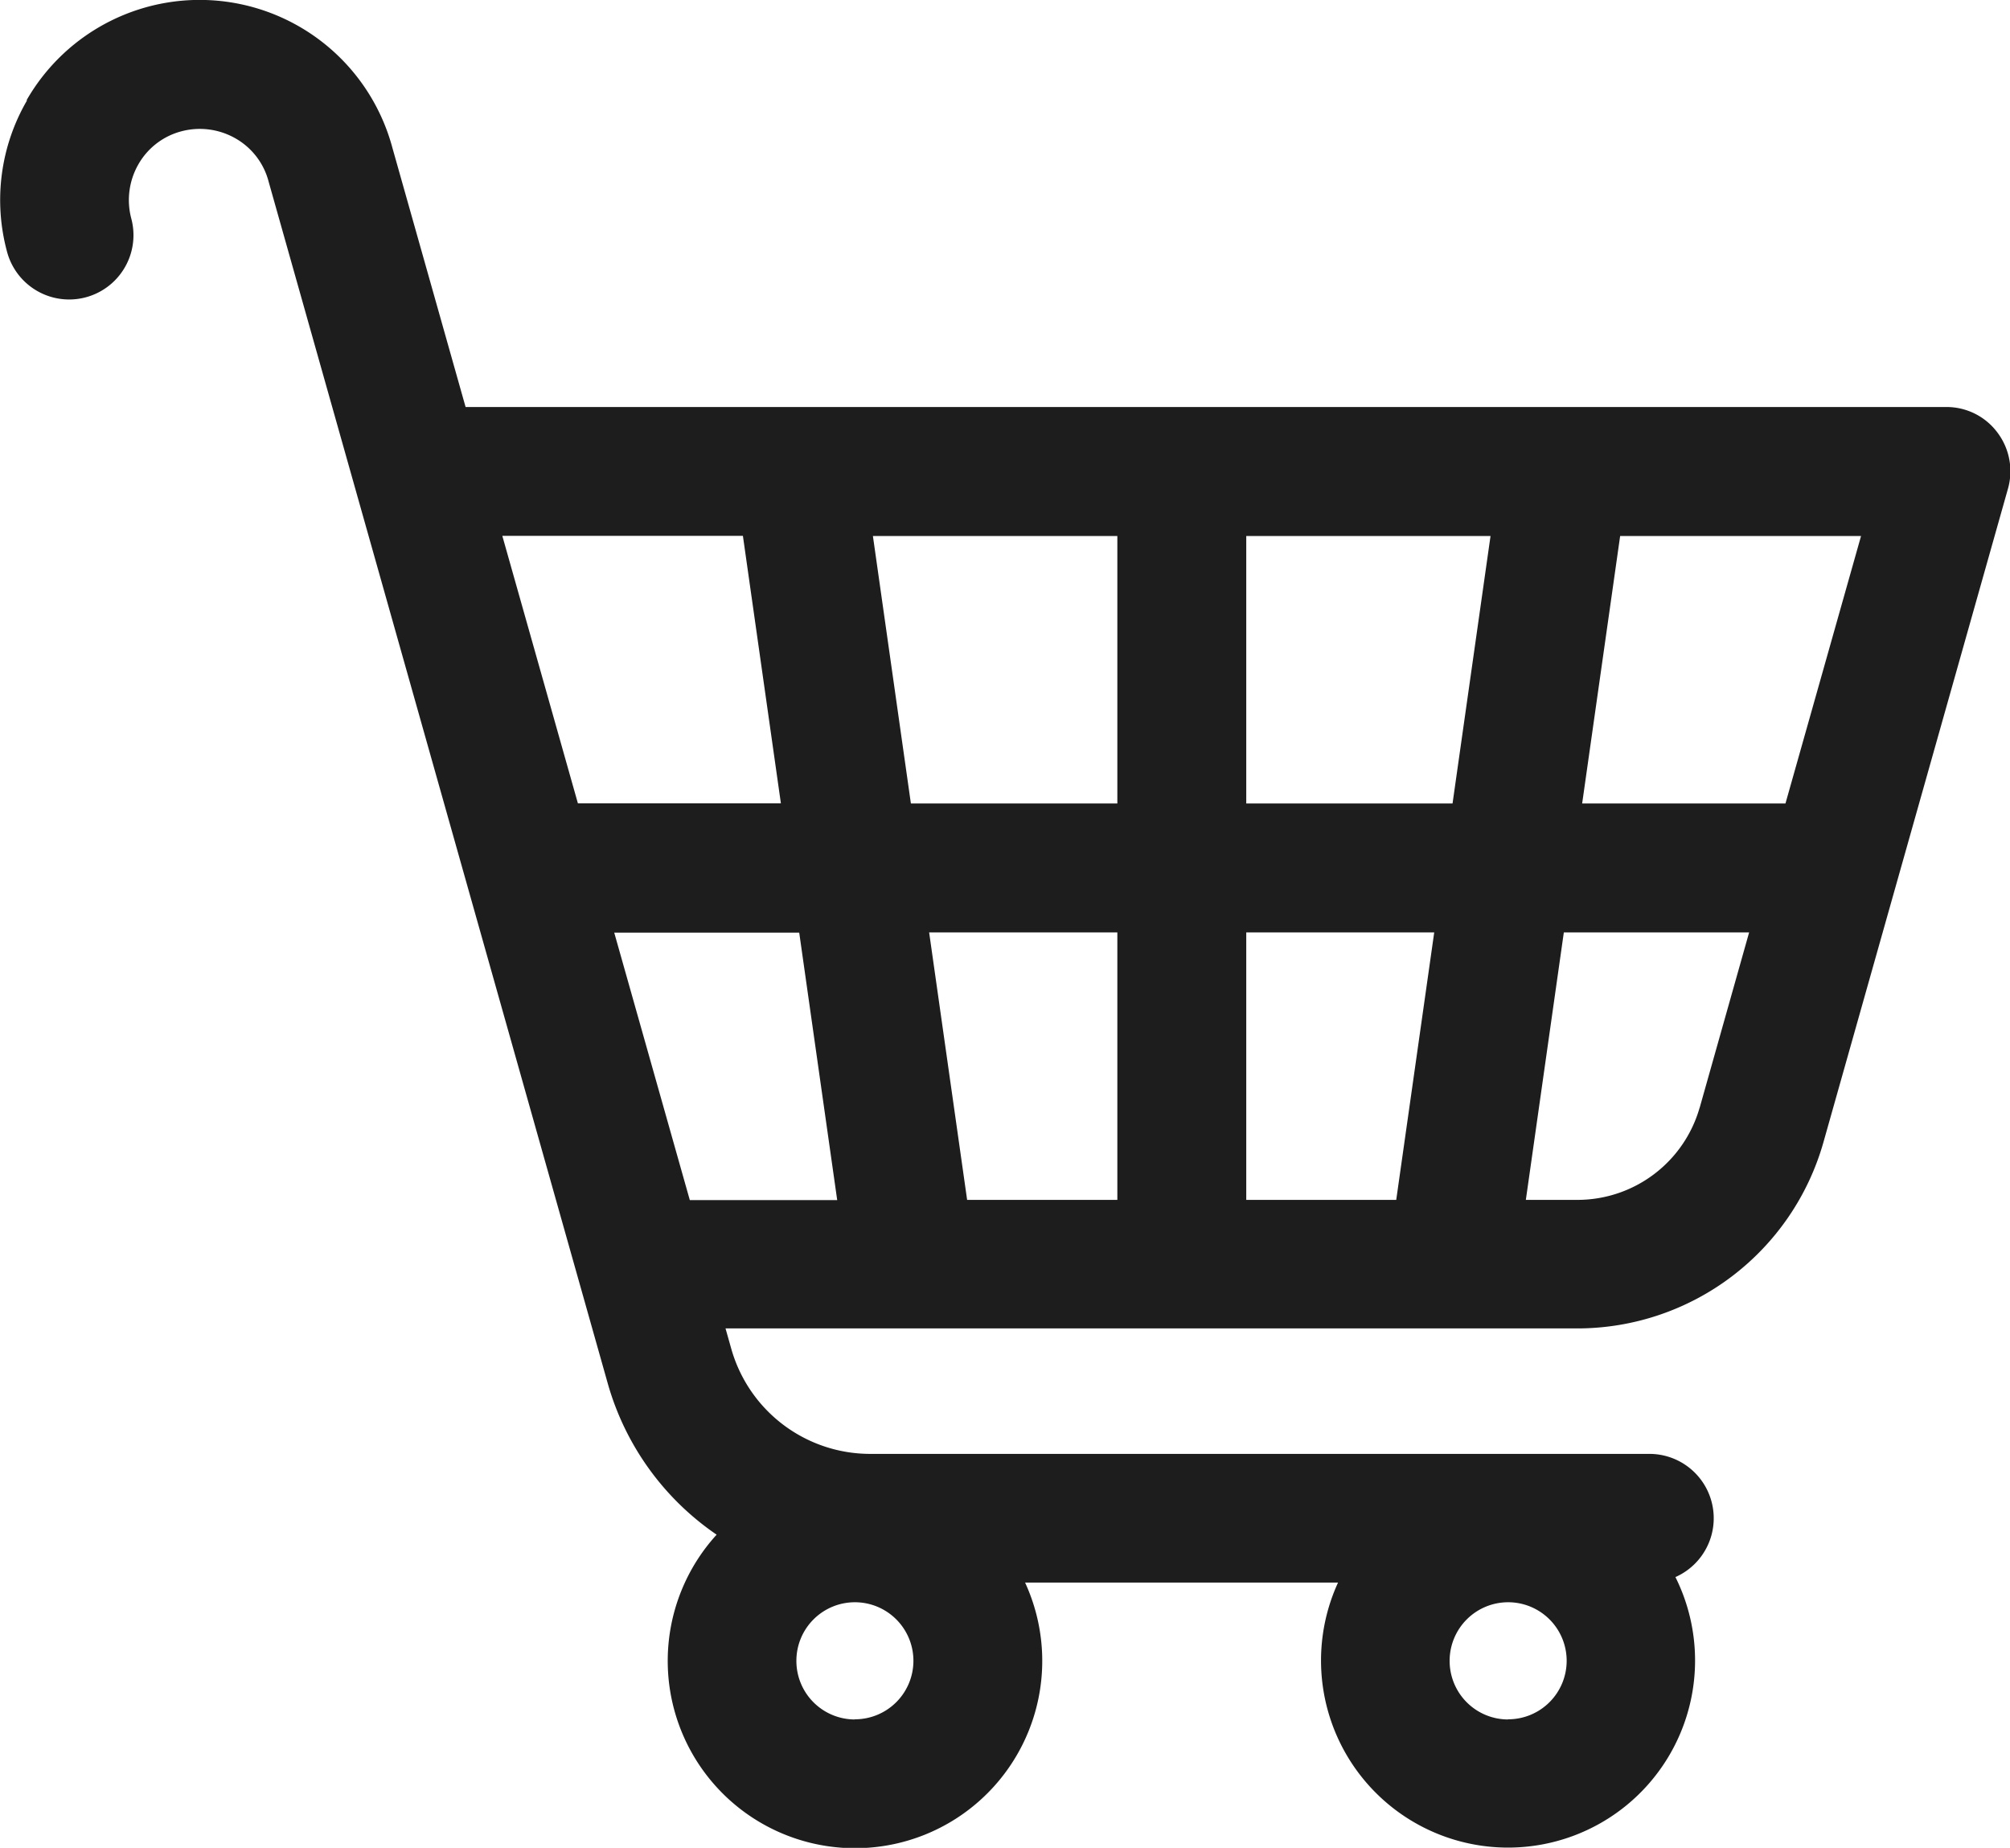
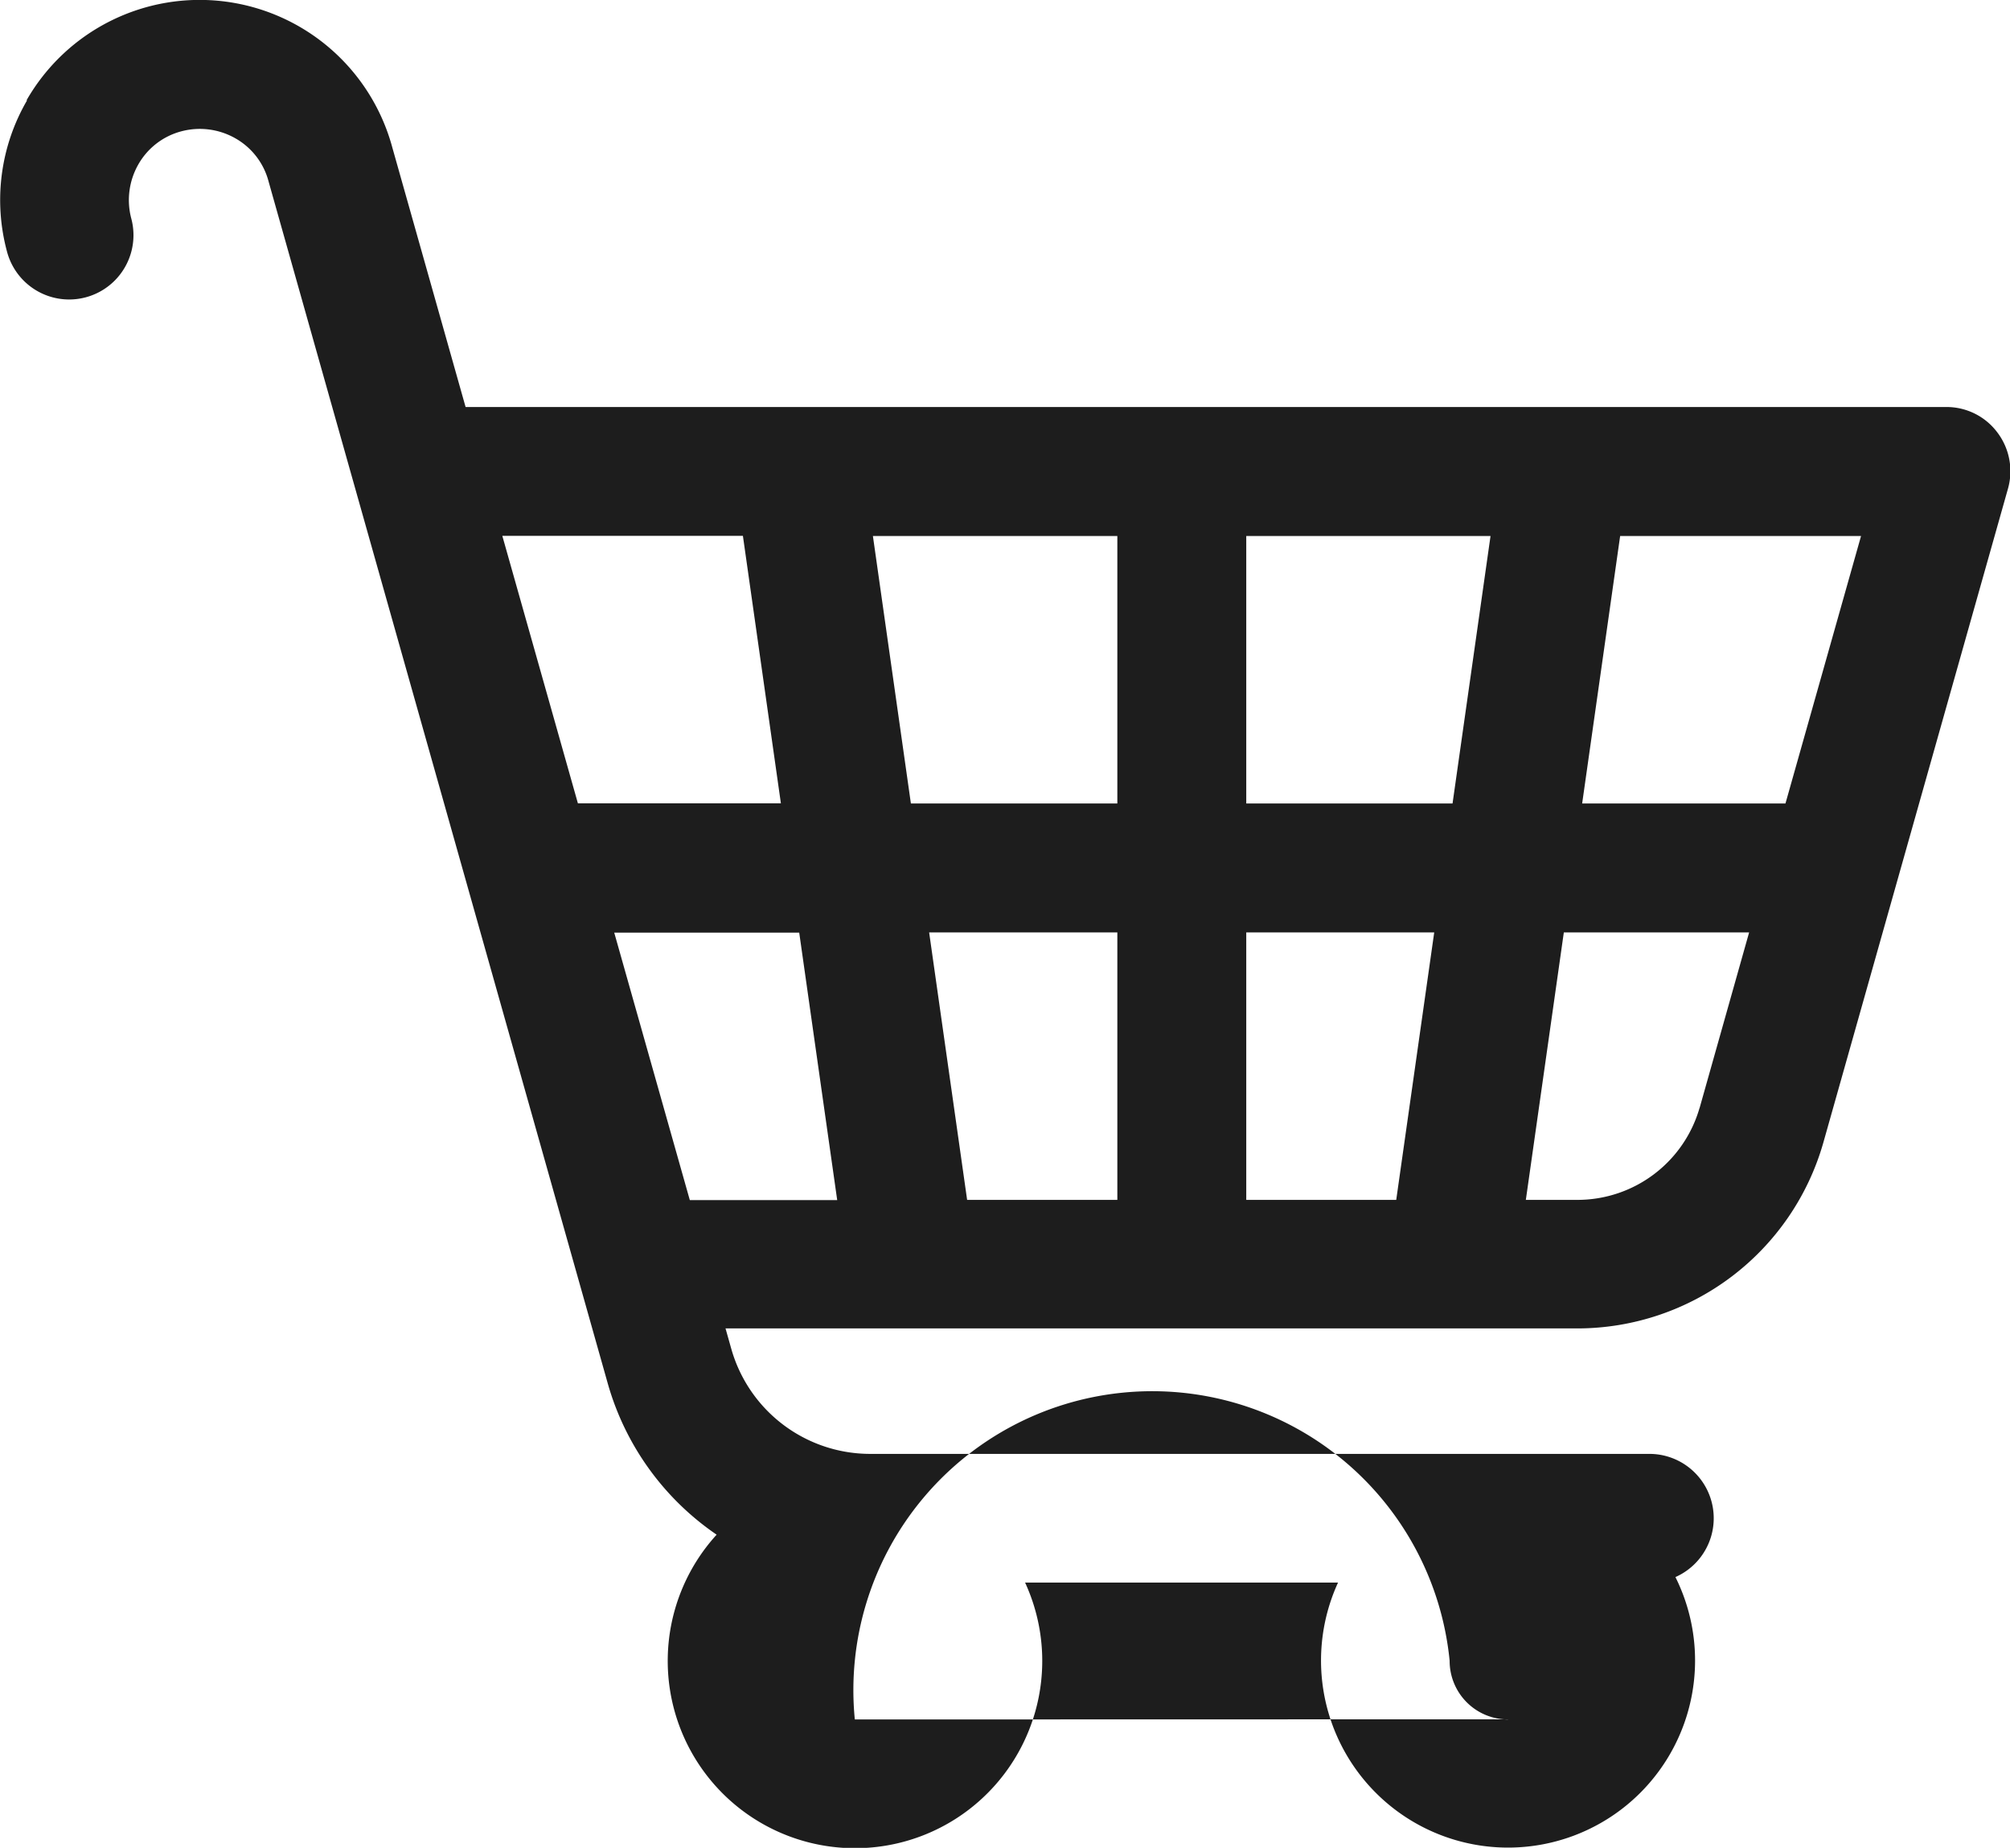
<svg xmlns="http://www.w3.org/2000/svg" width="25.557" height="23.49" viewBox="0 0 25.557 23.49">
-   <path id="パス_814" data-name="パス 814" d="M455.592,335.739a2.537,2.537,0,0,1,4.65.6l.932,3.3H480a.806.806,0,0,1,.65.323.816.816,0,0,1,.135.716l-2.348,8.314a3.254,3.254,0,0,1-3.12,2.36H464.479l.074.262a1.836,1.836,0,0,0,1.763,1.333h9.91a.818.818,0,0,1,.331,1.566,2.378,2.378,0,1,1-4.29.07h-3.979a2.381,2.381,0,1,1-3.922-.609,3.471,3.471,0,0,1-1.382-1.914l-4.315-15.288a.889.889,0,0,0-.421-.548.915.915,0,0,0-.687-.09.889.889,0,0,0-.548.421.915.915,0,0,0-.09.687.817.817,0,1,1-1.579.425,2.517,2.517,0,0,1,.254-1.926Zm6.049,5.538.961,3.4h2.581l-.483-3.4Zm7.82,8.441v-3.4h-2.393l.483,3.4Zm3.546,0,.483-3.4H471.1v3.4Zm.716-5.039.483-3.4H471.1v3.4Zm-4.262,0v-3.4h-3.108l.483,3.4Zm7.693-3.4h-1.3l-.483,3.4h2.585l.961-3.4Zm-.29,7.272.63-2.233h-2.356l-.483,3.4h.663a1.616,1.616,0,0,0,1.546-1.17Zm-10.965,1.17-.483-3.4h-2.352l.961,3.4H465.9Zm8.531,6.6a.744.744,0,1,0-.744-.744A.744.744,0,0,0,474.429,356.323Zm-8.306,0a.744.744,0,1,0-.744-.744A.744.744,0,0,0,466.123,356.323Z" transform="translate(-455.254 -334.465)" fill="#1d1d1d" />
+   <path id="パス_814" data-name="パス 814" d="M455.592,335.739a2.537,2.537,0,0,1,4.65.6l.932,3.3H480a.806.806,0,0,1,.65.323.816.816,0,0,1,.135.716l-2.348,8.314a3.254,3.254,0,0,1-3.12,2.36H464.479l.074.262a1.836,1.836,0,0,0,1.763,1.333h9.91a.818.818,0,0,1,.331,1.566,2.378,2.378,0,1,1-4.29.07h-3.979a2.381,2.381,0,1,1-3.922-.609,3.471,3.471,0,0,1-1.382-1.914l-4.315-15.288a.889.889,0,0,0-.421-.548.915.915,0,0,0-.687-.09.889.889,0,0,0-.548.421.915.915,0,0,0-.09.687.817.817,0,1,1-1.579.425,2.517,2.517,0,0,1,.254-1.926Zm6.049,5.538.961,3.4h2.581l-.483-3.4Zm7.82,8.441v-3.4h-2.393l.483,3.4Zm3.546,0,.483-3.4H471.1v3.4Zm.716-5.039.483-3.4H471.1v3.4Zm-4.262,0v-3.4h-3.108l.483,3.4Zm7.693-3.4h-1.3l-.483,3.4h2.585l.961-3.4Zm-.29,7.272.63-2.233h-2.356l-.483,3.4h.663a1.616,1.616,0,0,0,1.546-1.17Zm-10.965,1.17-.483-3.4h-2.352l.961,3.4H465.9Zm8.531,6.6a.744.744,0,1,0-.744-.744A.744.744,0,0,0,474.429,356.323Za.744.744,0,1,0-.744-.744A.744.744,0,0,0,466.123,356.323Z" transform="translate(-455.254 -334.465)" fill="#1d1d1d" />
</svg>